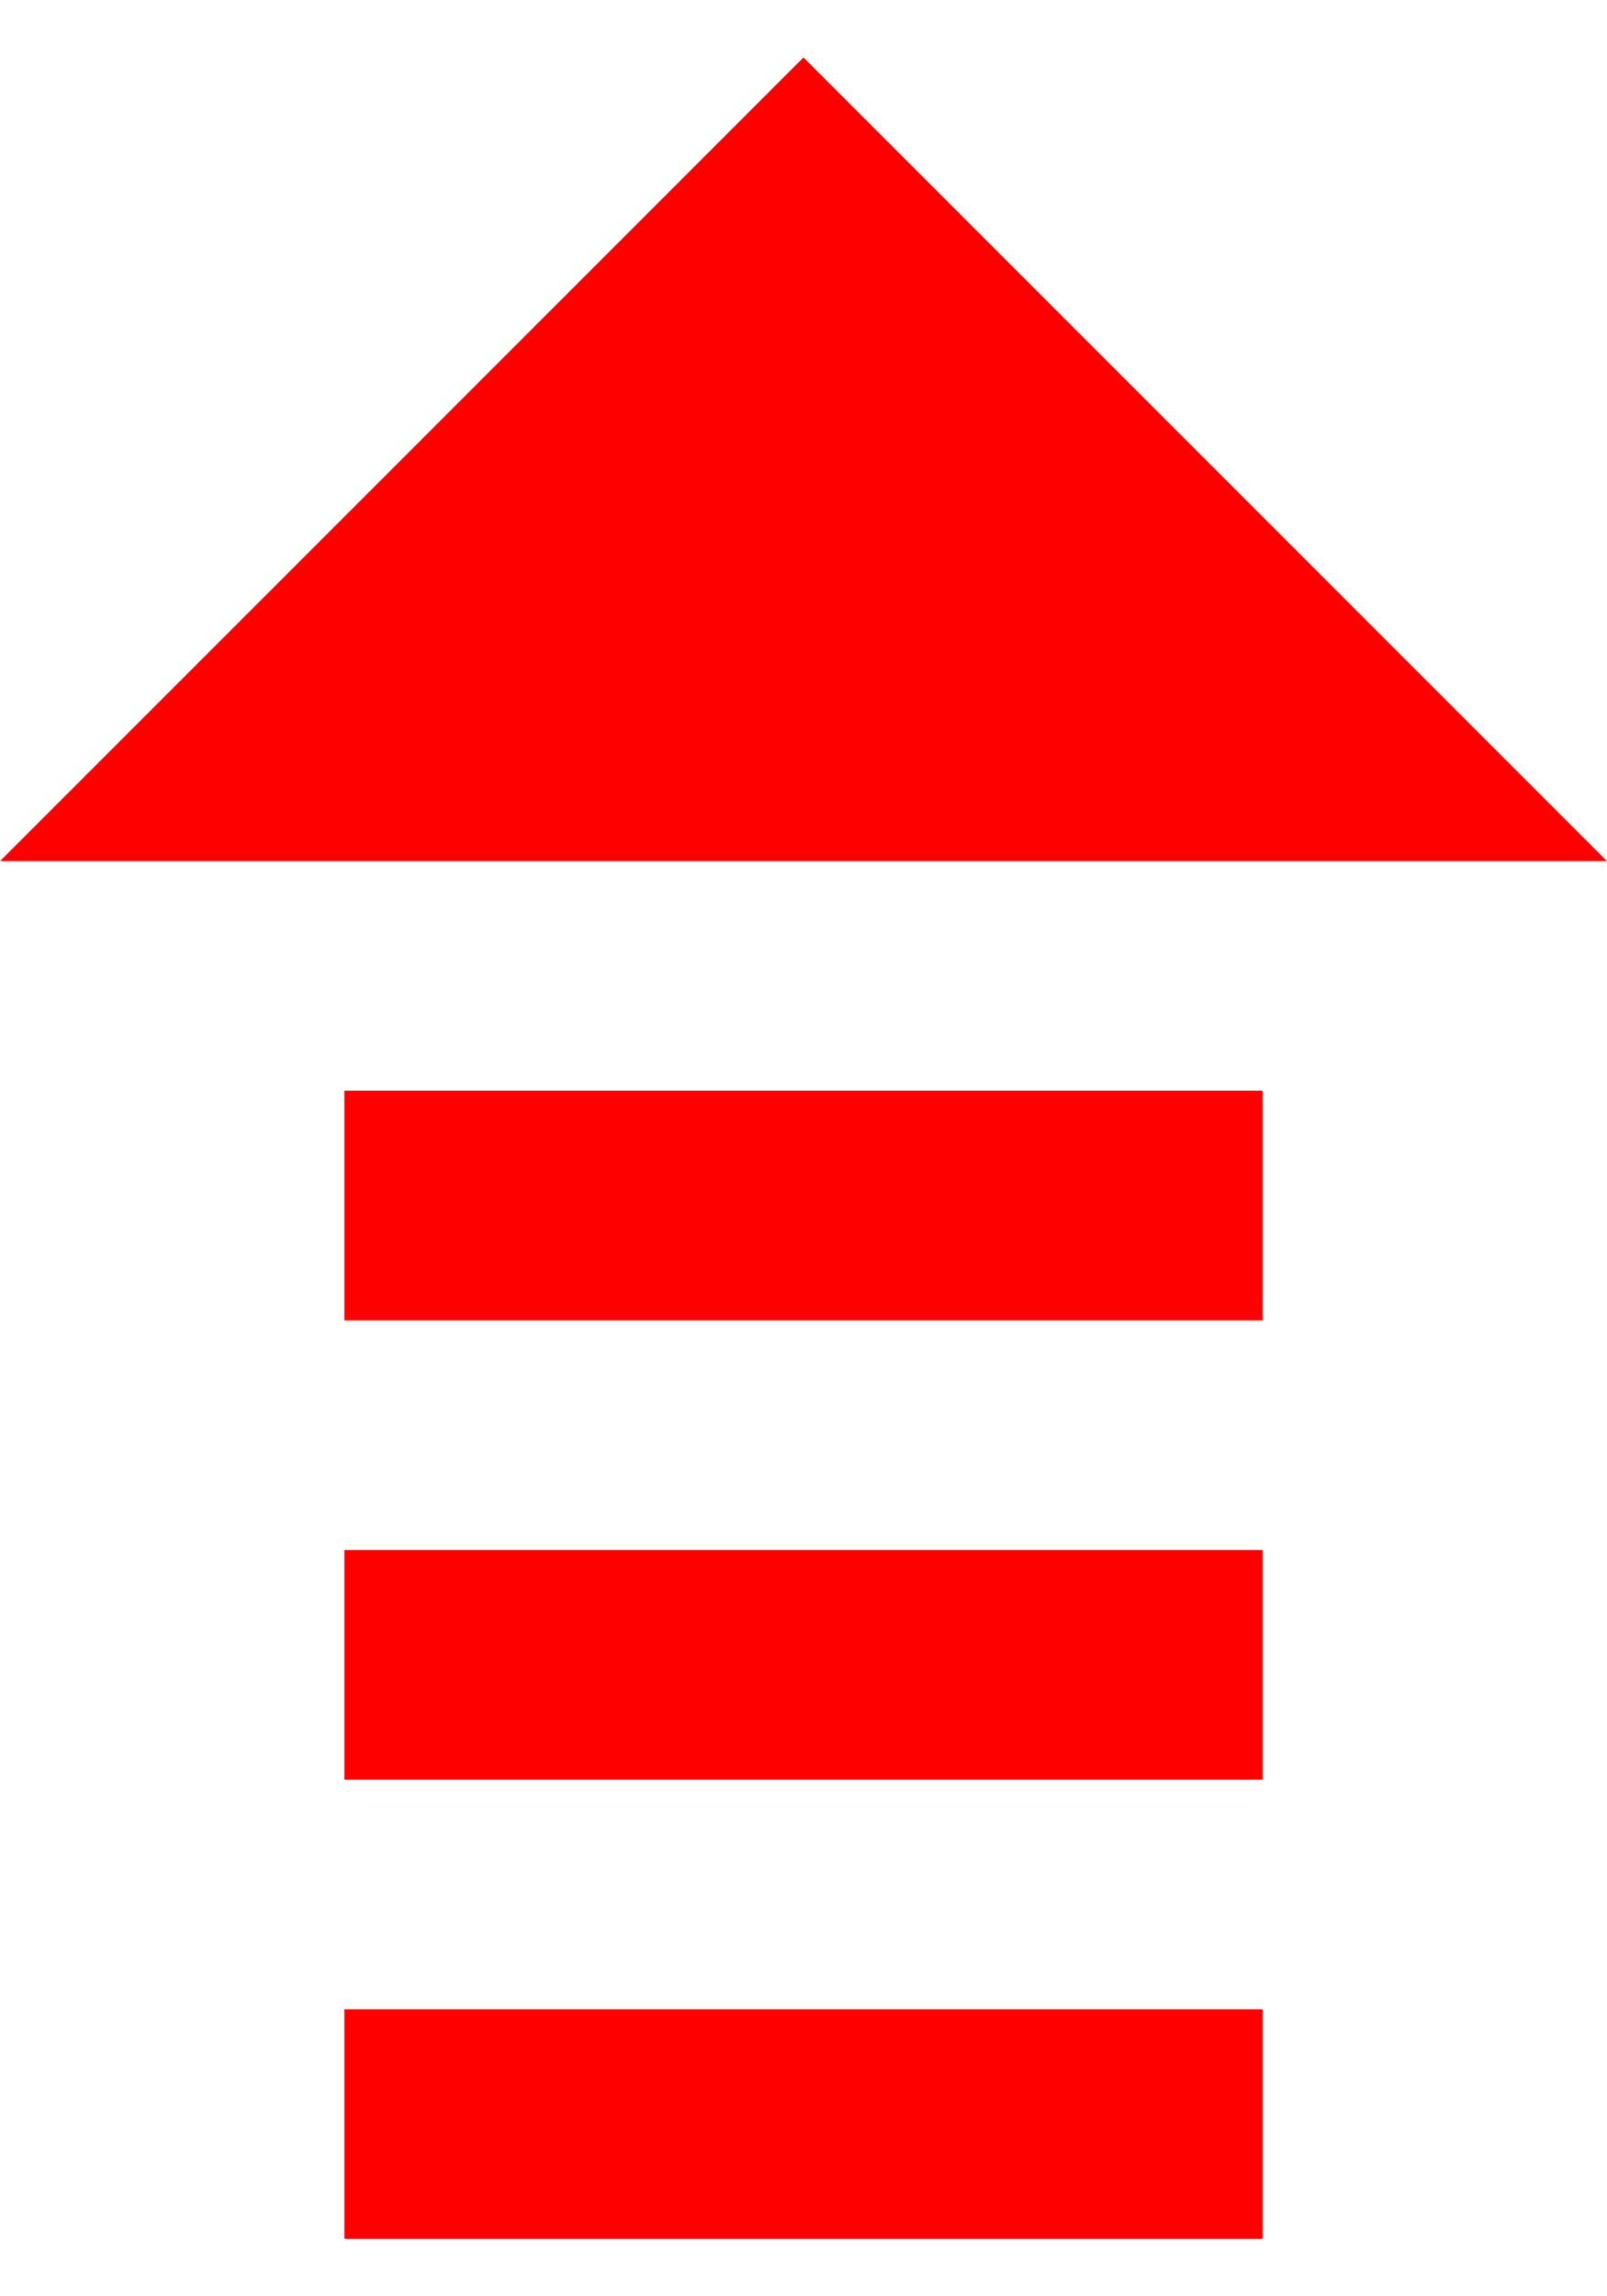
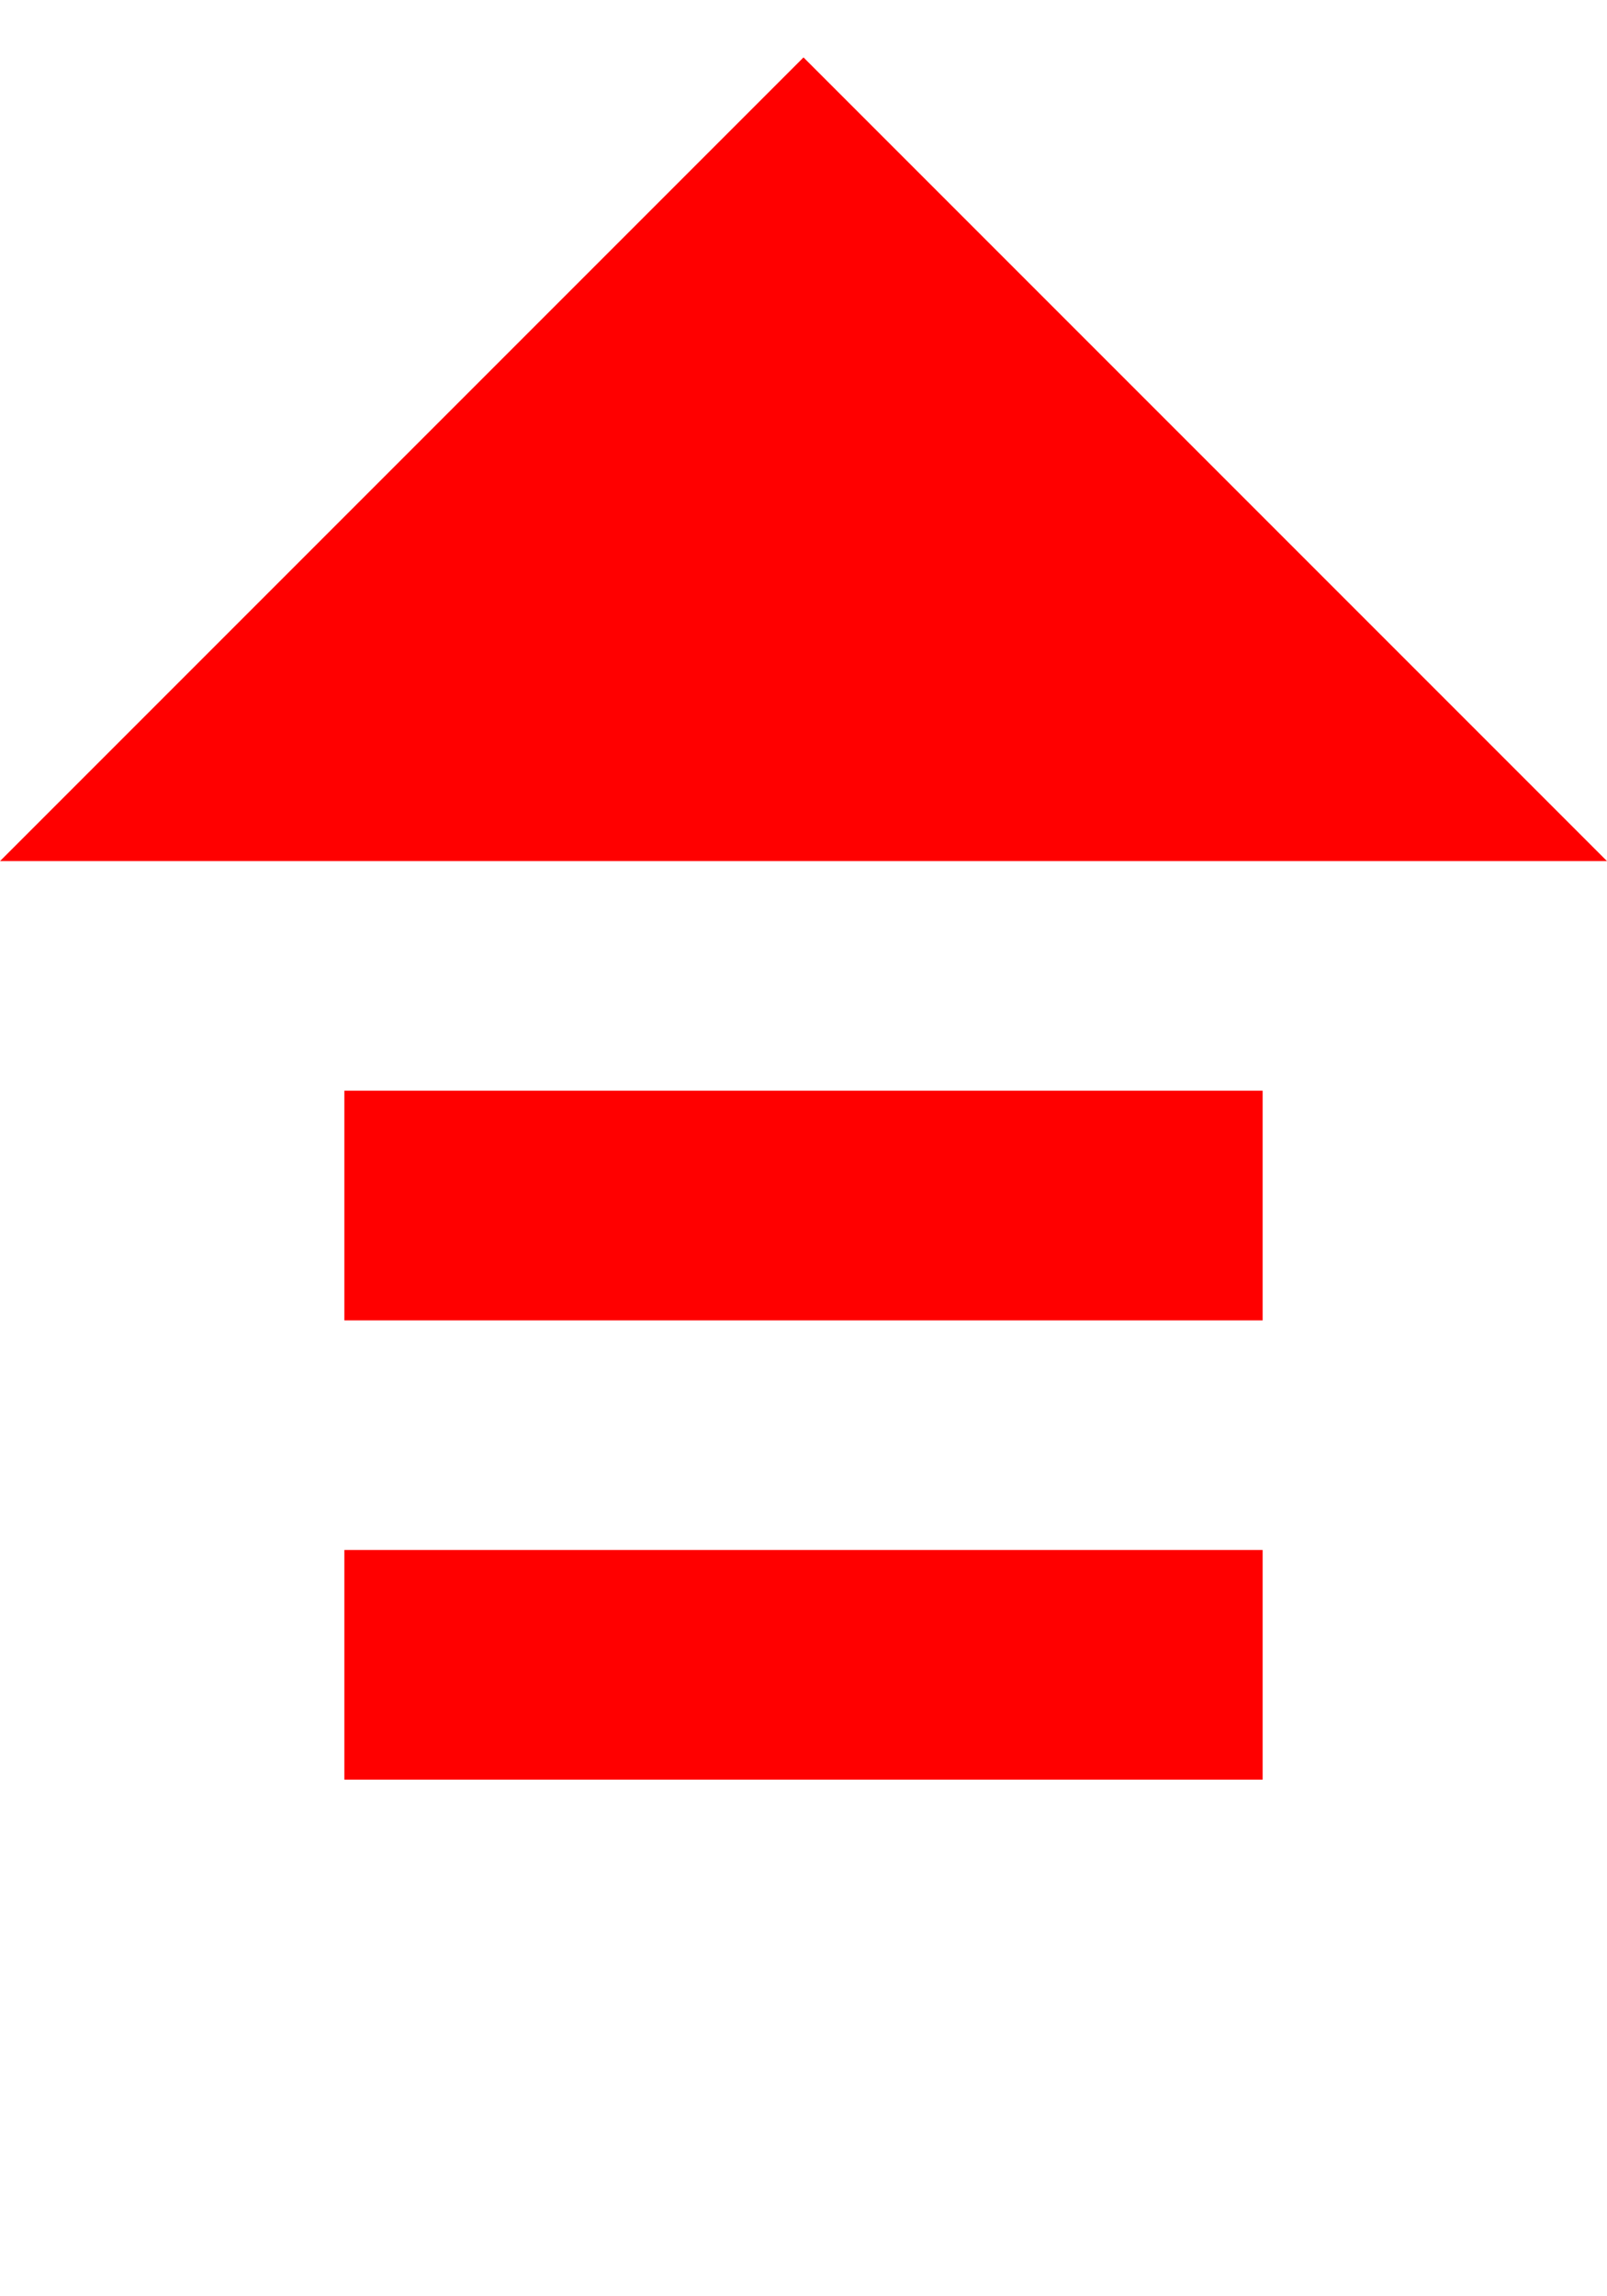
<svg xmlns="http://www.w3.org/2000/svg" width="14" height="20" viewBox="0 0 14 20" fill="none">
-   <path d="M3 19.5V17.5H11V19.5H3ZM3 15.5V13.5H11V15.5H3ZM3 11.5V9.5H11V11.5H3ZM14 7.5H0L7 0.5L14 7.5Z" fill="#f00" />
+   <path d="M3 19.5V17.5V19.5H3ZM3 15.5V13.5H11V15.5H3ZM3 11.5V9.5H11V11.5H3ZM14 7.5H0L7 0.5L14 7.5Z" fill="#f00" />
</svg>